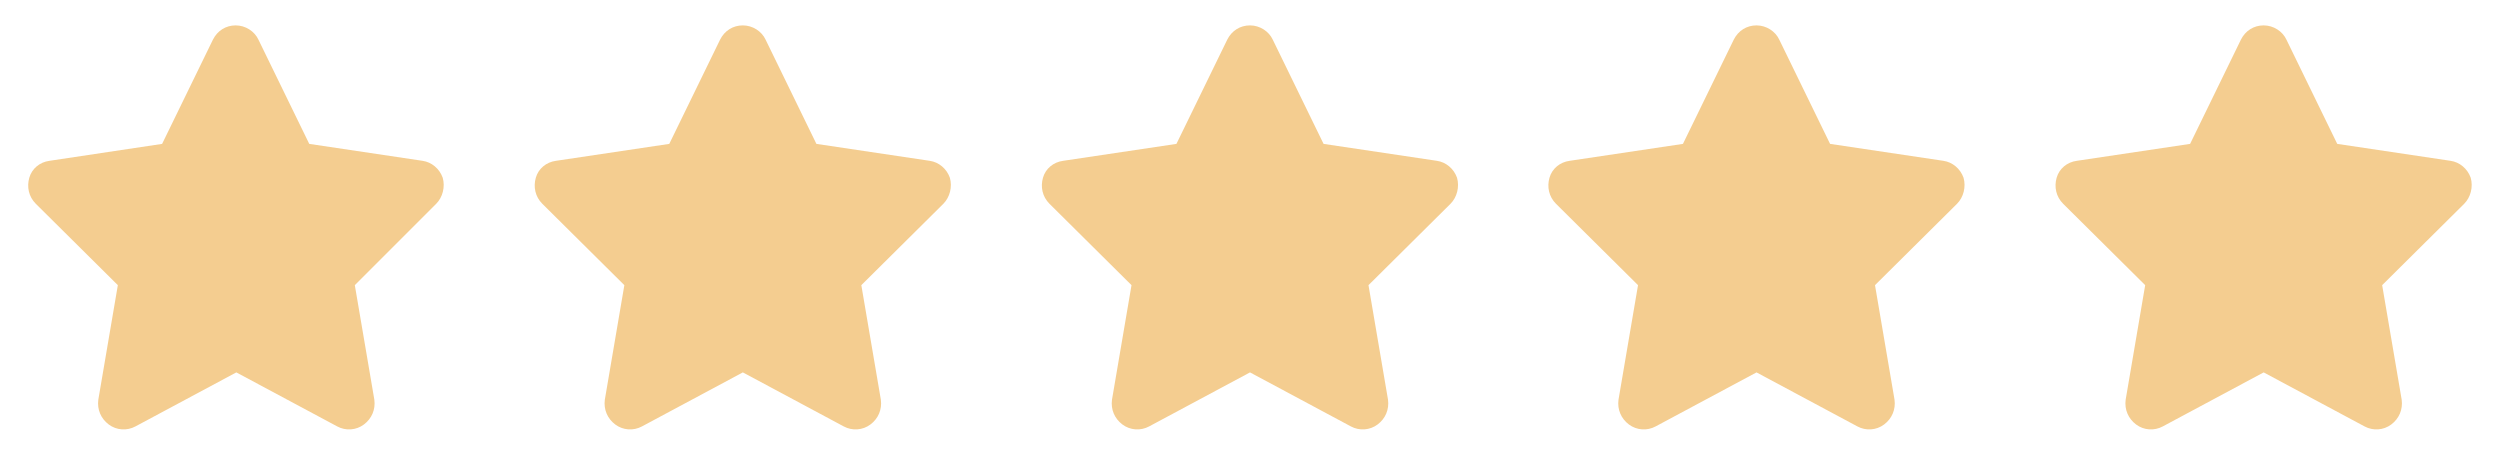
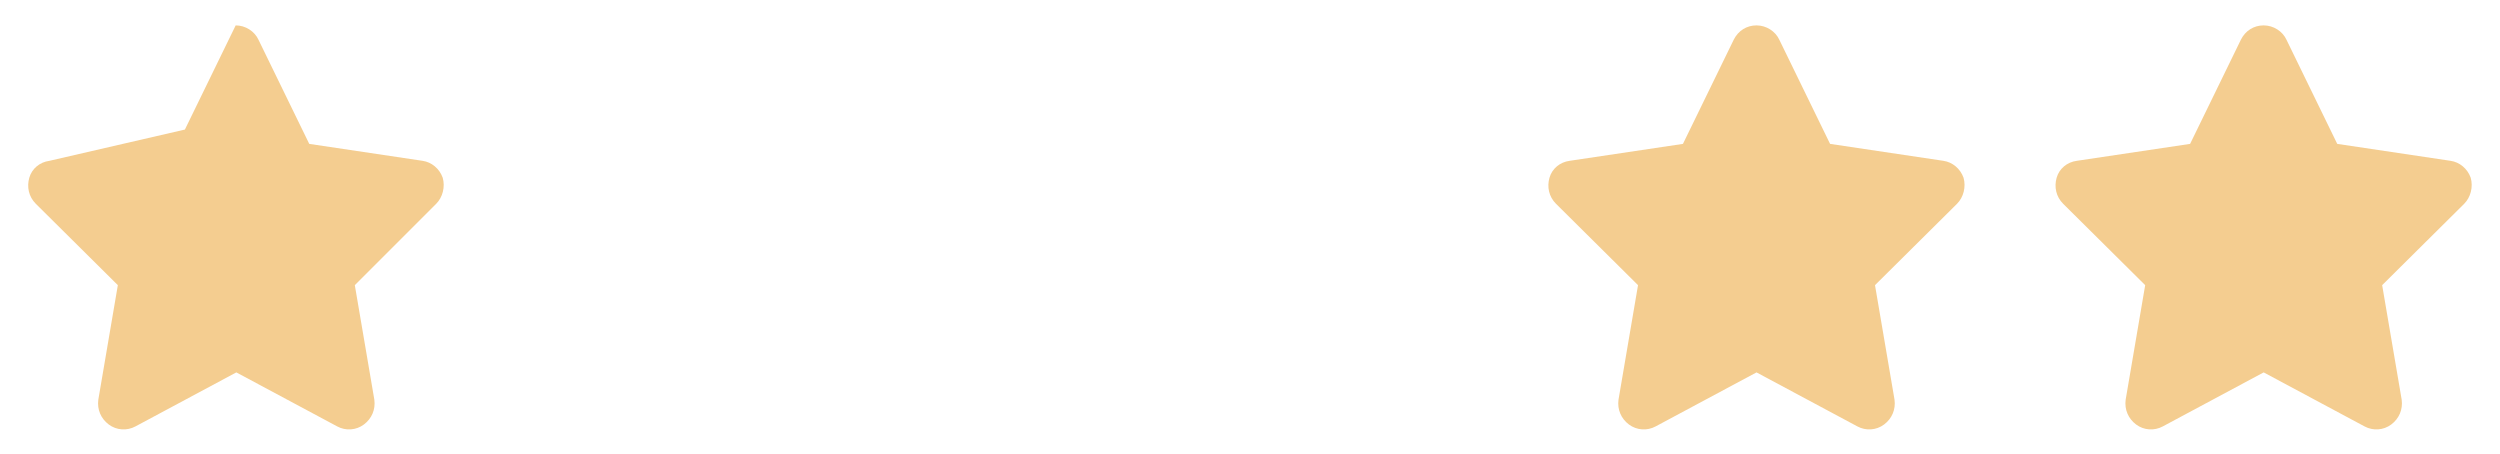
<svg xmlns="http://www.w3.org/2000/svg" version="1.1" id="Layer_1" x="0px" y="0px" viewBox="0 0 384 69.8" style="enable-background:new 0 0 384 69.8;" xml:space="preserve">
  <style type="text/css">
	.st0{fill:#F4CD90;}
</style>
  <g>
-     <path class="st0" d="M39.7,6.1c-0.6-1.3-2-2.2-3.5-2.2s-2.8,0.8-3.5,2.2l-7.8,16L7.6,24.7c-1.5,0.2-2.7,1.2-3.1,2.6   c-0.4,1.4-0.1,2.9,1,4l12.6,12.5l-3,17.6c-0.2,1.5,0.4,2.9,1.6,3.8s2.8,1,4.1,0.3l15.5-8.3l15.5,8.3c1.3,0.7,2.9,0.6,4.1-0.3   c1.2-0.9,1.8-2.3,1.6-3.8l-3-17.6L67,31.3c1-1,1.4-2.6,1-4c-0.5-1.4-1.7-2.4-3.1-2.6l-17.4-2.6L39.7,6.1z" />
-     <path class="st0" d="M117.6,6.1c-0.6-1.3-2-2.2-3.5-2.2s-2.8,0.8-3.5,2.2l-7.8,16l-17.4,2.6c-1.5,0.2-2.7,1.2-3.1,2.6   c-0.4,1.4-0.1,2.9,1,4l12.6,12.5l-3,17.6c-0.2,1.5,0.4,2.9,1.6,3.8s2.8,1,4.1,0.3l15.5-8.3l15.5,8.3c1.3,0.7,2.9,0.6,4.1-0.3   c1.2-0.9,1.8-2.3,1.6-3.8l-3-17.6l12.6-12.5c1-1,1.4-2.6,1-4c-0.5-1.4-1.7-2.4-3.1-2.6l-17.4-2.6L117.6,6.1z" />
+     <path class="st0" d="M39.7,6.1c-0.6-1.3-2-2.2-3.5-2.2l-7.8,16L7.6,24.7c-1.5,0.2-2.7,1.2-3.1,2.6   c-0.4,1.4-0.1,2.9,1,4l12.6,12.5l-3,17.6c-0.2,1.5,0.4,2.9,1.6,3.8s2.8,1,4.1,0.3l15.5-8.3l15.5,8.3c1.3,0.7,2.9,0.6,4.1-0.3   c1.2-0.9,1.8-2.3,1.6-3.8l-3-17.6L67,31.3c1-1,1.4-2.6,1-4c-0.5-1.4-1.7-2.4-3.1-2.6l-17.4-2.6L39.7,6.1z" />
    <path class="st0" d="M351.2,6.1c-0.6-1.3-2-2.2-3.5-2.2c-1.5,0-2.8,0.8-3.5,2.2l-7.8,16l-17.4,2.6c-1.5,0.2-2.7,1.2-3.1,2.6   c-0.4,1.4-0.1,2.9,1,4l12.6,12.5l-3,17.6c-0.2,1.5,0.4,2.9,1.6,3.8s2.8,1,4.1,0.3l15.5-8.3l15.5,8.3c1.3,0.7,2.9,0.6,4.1-0.3   c1.2-0.9,1.8-2.3,1.6-3.8l-3-17.6l12.6-12.5c1-1,1.4-2.6,1-4c-0.5-1.4-1.7-2.4-3.1-2.6L359,22.1L351.2,6.1z" />
-     <path class="st0" d="M195.5,6.1c-0.6-1.3-2-2.2-3.5-2.2c-1.5,0-2.8,0.8-3.5,2.2l-7.8,16l-17.4,2.6c-1.5,0.2-2.7,1.2-3.1,2.6   c-0.4,1.4-0.1,2.9,1,4l12.6,12.5l-3,17.6c-0.2,1.5,0.4,2.9,1.6,3.8c1.2,0.9,2.8,1,4.1,0.3l15.5-8.3l15.5,8.3   c1.3,0.7,2.9,0.6,4.1-0.3c1.2-0.9,1.8-2.3,1.6-3.8l-3-17.6l12.6-12.5c1-1,1.4-2.6,1-4c-0.5-1.4-1.7-2.4-3.1-2.6l-17.4-2.6   L195.5,6.1z" />
    <path class="st0" d="M273.3,6.1c-0.6-1.3-2-2.2-3.5-2.2c-1.5,0-2.8,0.8-3.5,2.2l-7.8,16l-17.4,2.6c-1.5,0.2-2.7,1.2-3.1,2.6   c-0.4,1.4-0.1,2.9,1,4l12.6,12.5l-3,17.6c-0.2,1.5,0.4,2.9,1.6,3.8c1.2,0.9,2.8,1,4.1,0.3l15.5-8.3l15.5,8.3   c1.3,0.7,2.9,0.6,4.1-0.3c1.2-0.9,1.8-2.3,1.6-3.8l-3-17.6l12.6-12.5c1-1,1.4-2.6,1-4c-0.5-1.4-1.7-2.4-3.1-2.6l-17.4-2.6   L273.3,6.1z" />
  </g>
</svg>